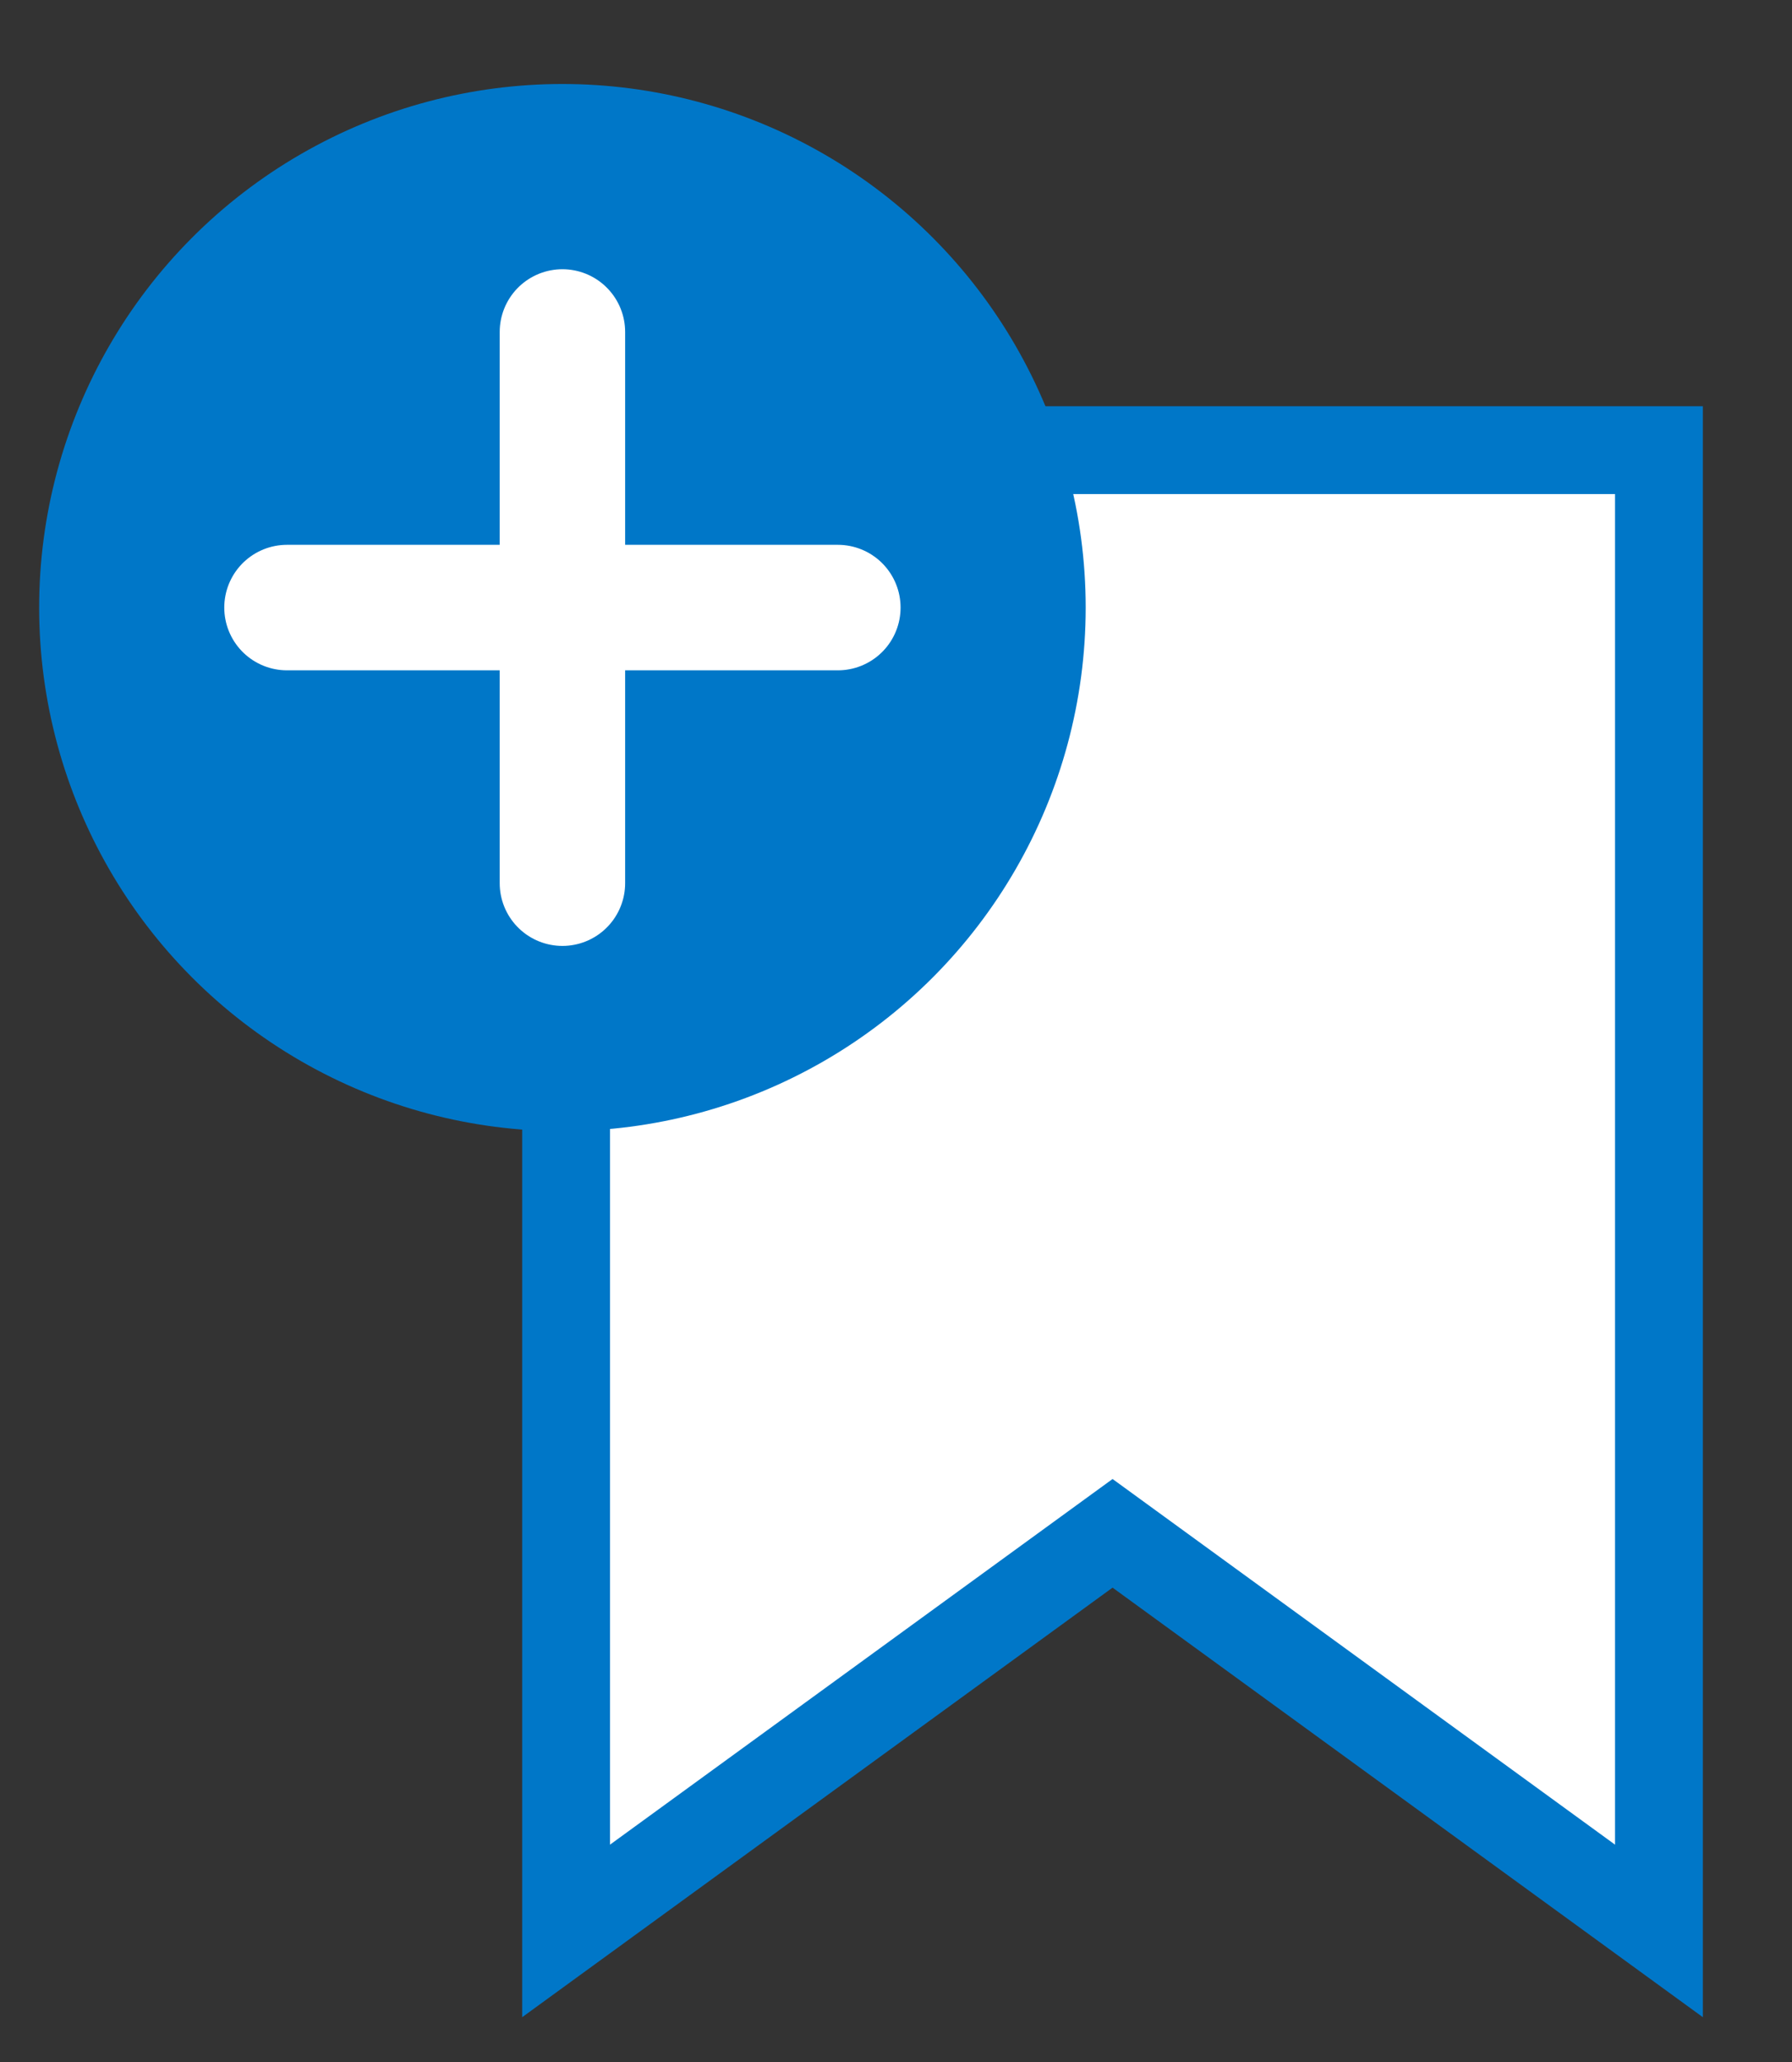
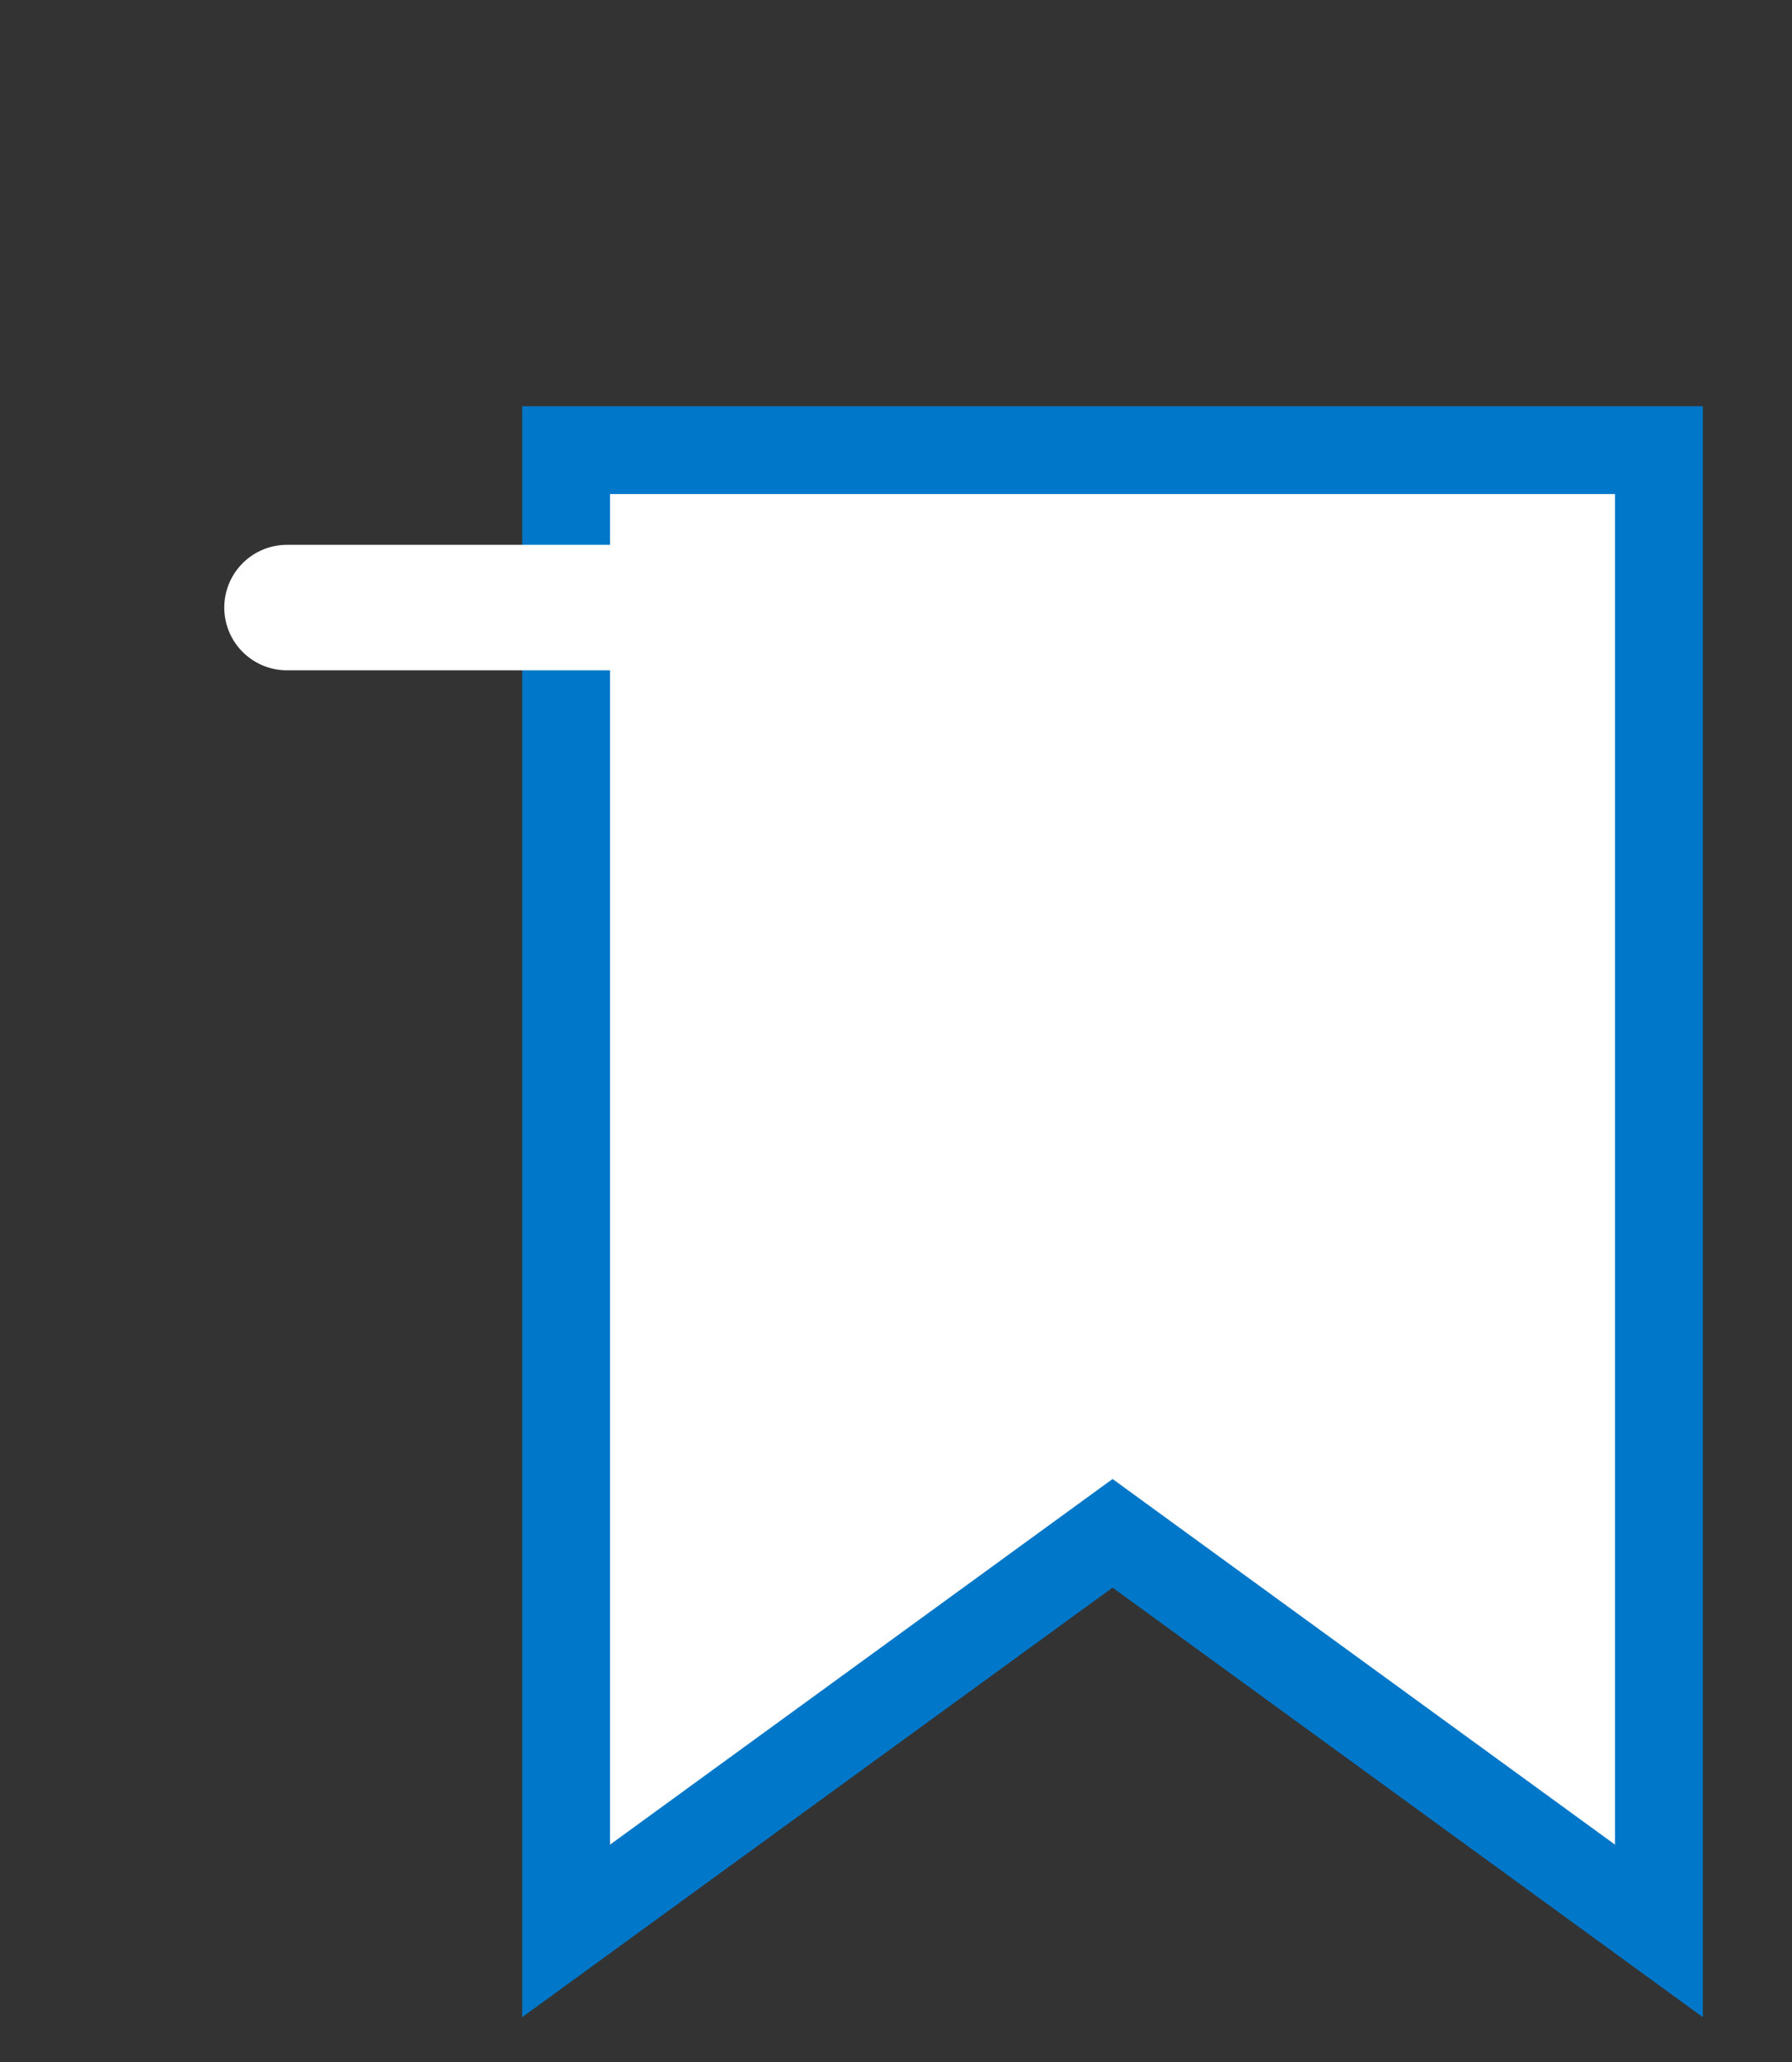
<svg xmlns="http://www.w3.org/2000/svg" width="20px" height="23px" viewBox="0 0 20 23" version="1.1">
  <rect x="0" y="0" width="20" height="23" fill="#333333" stroke="none" />
  <title>AC33A971-79ED-4033-ADB4-868AB5E7FB4B@1.00x</title>
  <g id="Iconography-" stroke="none" stroke-width="1" fill="none" fill-rule="evenodd">
    <g id="Icons" transform="translate(-489, -368)">
      <g id="Icon/Bookmark/Inactive/24px-" transform="translate(486.5, 367)">
        <g id="Group-Copy-2" transform="translate(2.5, 1.5)">
          <path d="M18.515,4.521 L6.318,4.521 L6.318,21.038 L12.417,16.603 L18.515,21.038 L18.515,4.521 Z" id="Rectangle-Copy" stroke="#0077C8" stroke-width="0.98" fill="#FFFFFF" />
-           <circle id="Oval" fill="#0077C8" cx="6.277" cy="6.277" r="5.84" />
        </g>
        <g id="Group" transform="translate(5.077, 3.743)" stroke="#FFFFFF" stroke-linecap="round">
-           <line x1="3.7" y1="0.96" x2="3.7" y2="7.108" id="Line" stroke-width="1.4" />
          <line x1="3.7" y1="0.96" x2="3.7" y2="7.108" id="Line-Copy" stroke-width="1.4" transform="translate(3.7, 4.034) rotate(90) translate(-3.7, -4.034) " />
        </g>
      </g>
    </g>
  </g>
</svg>